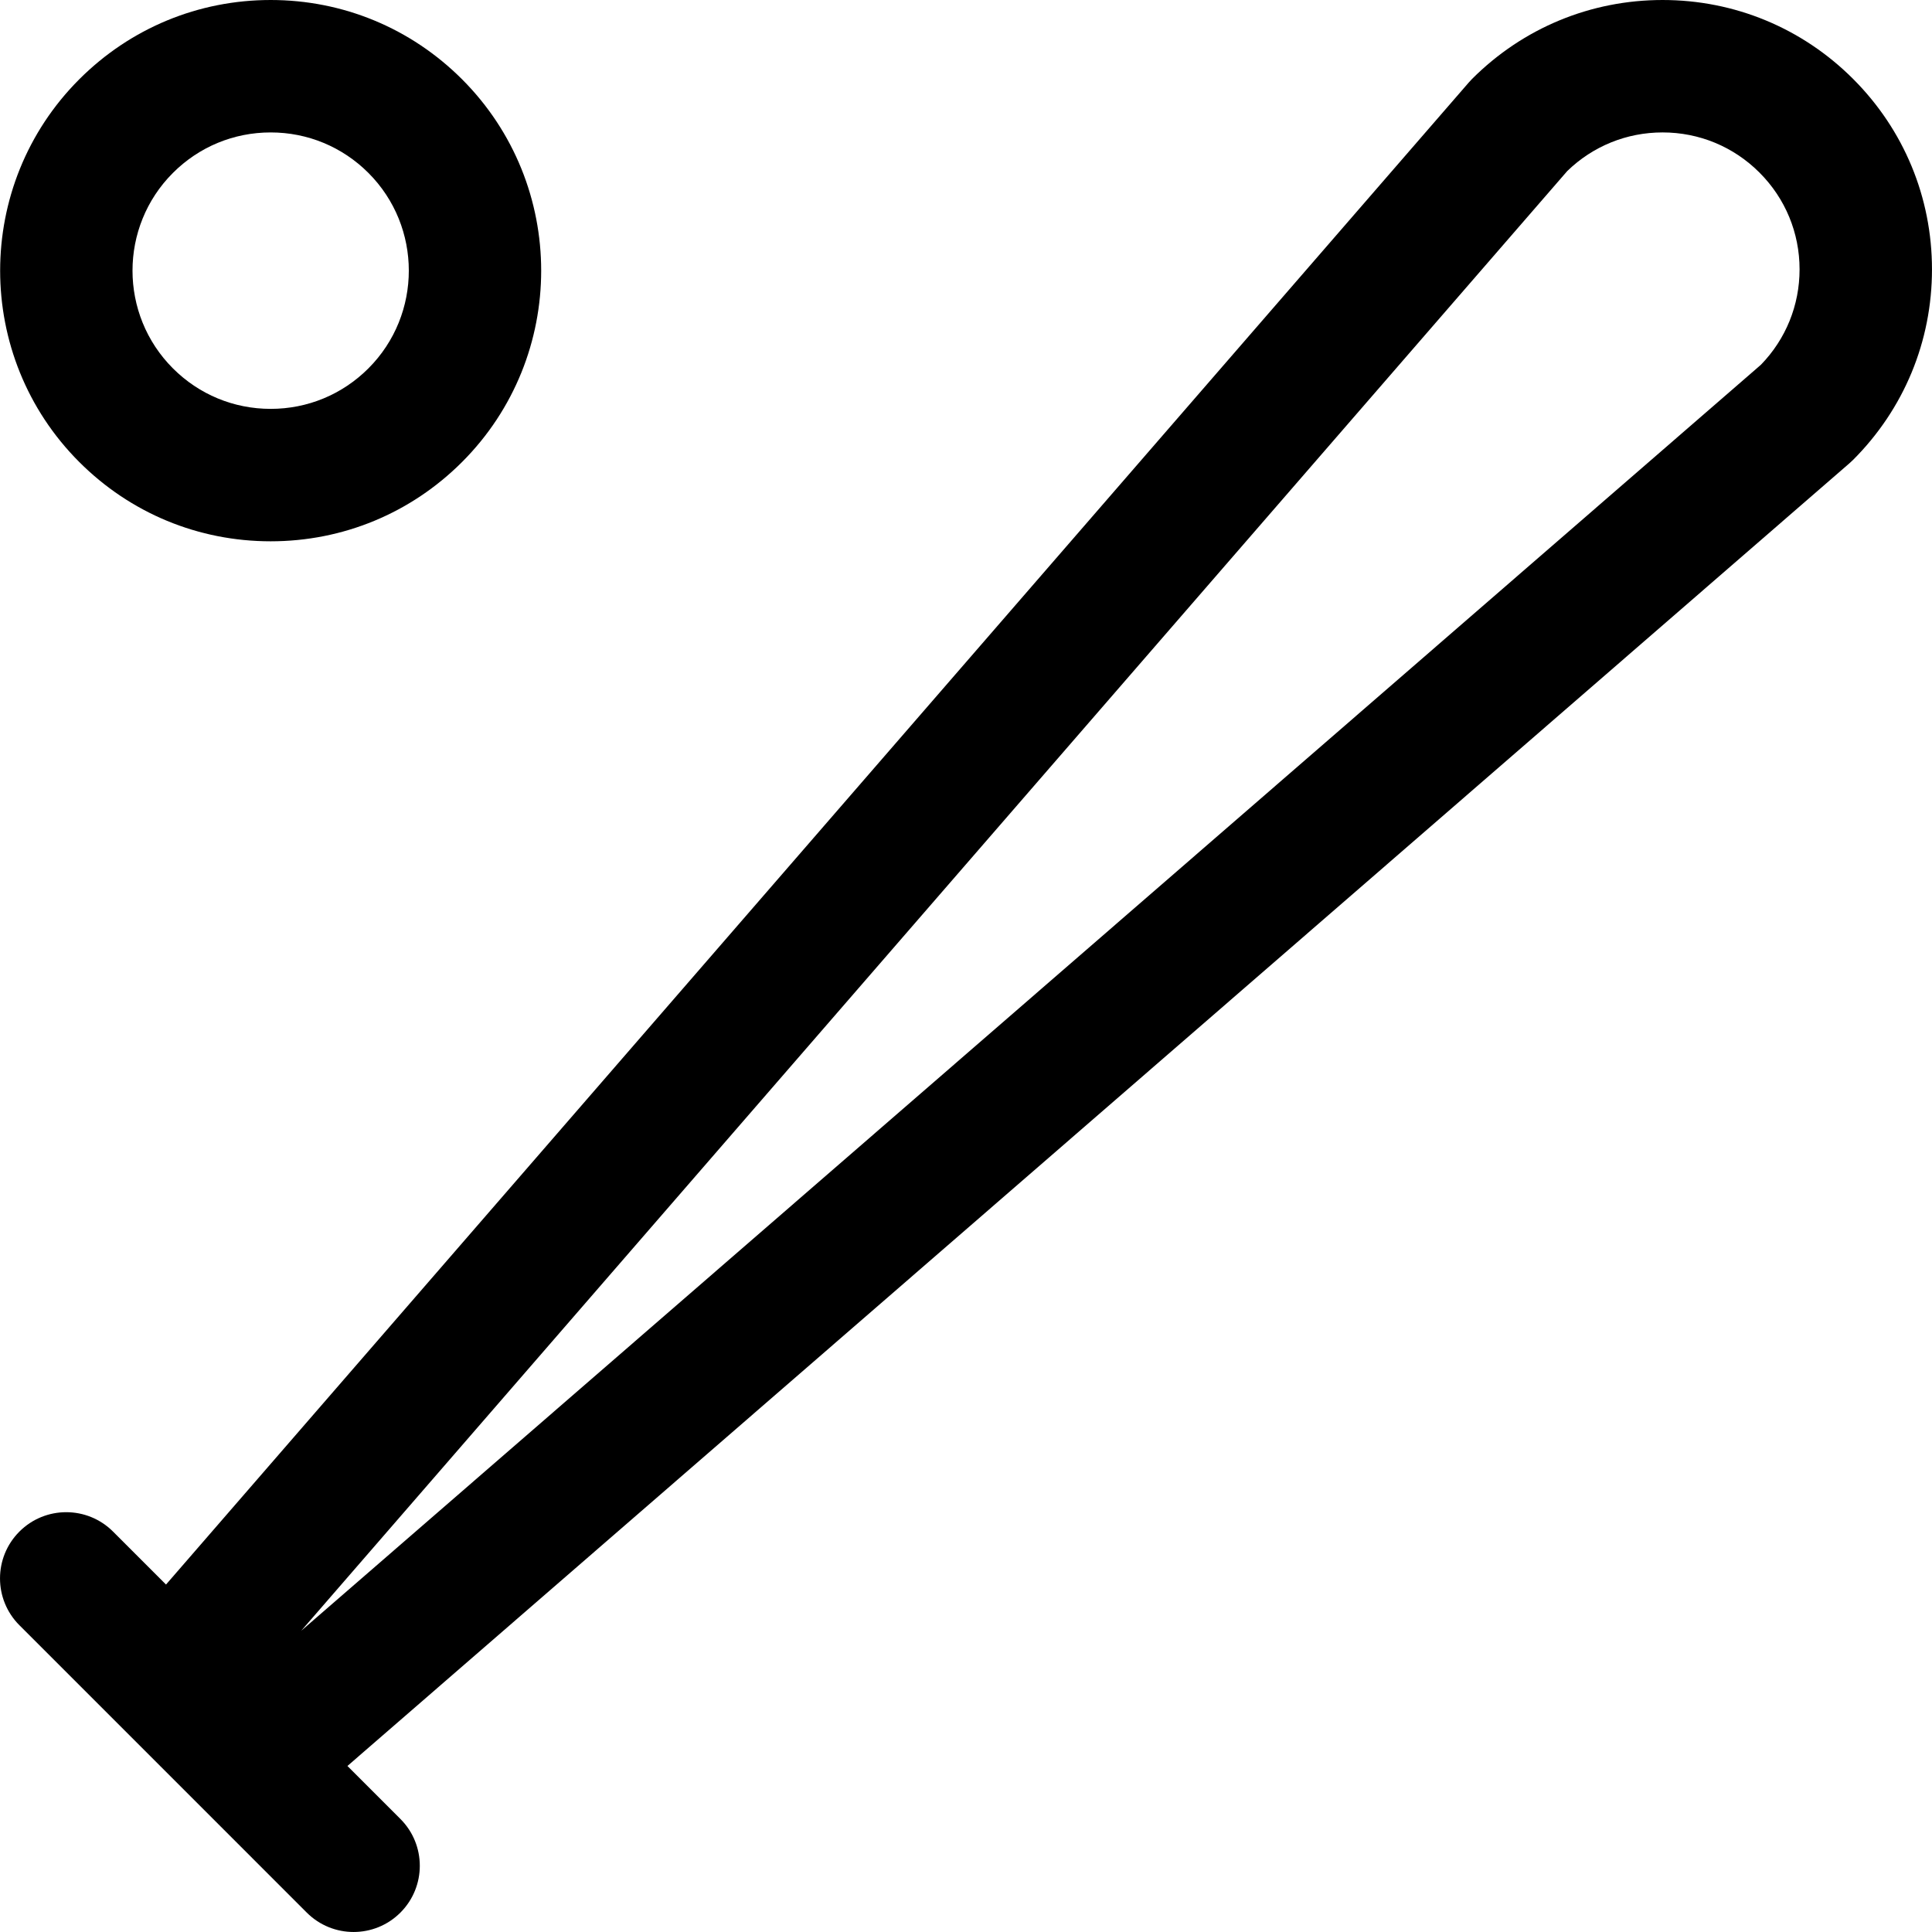
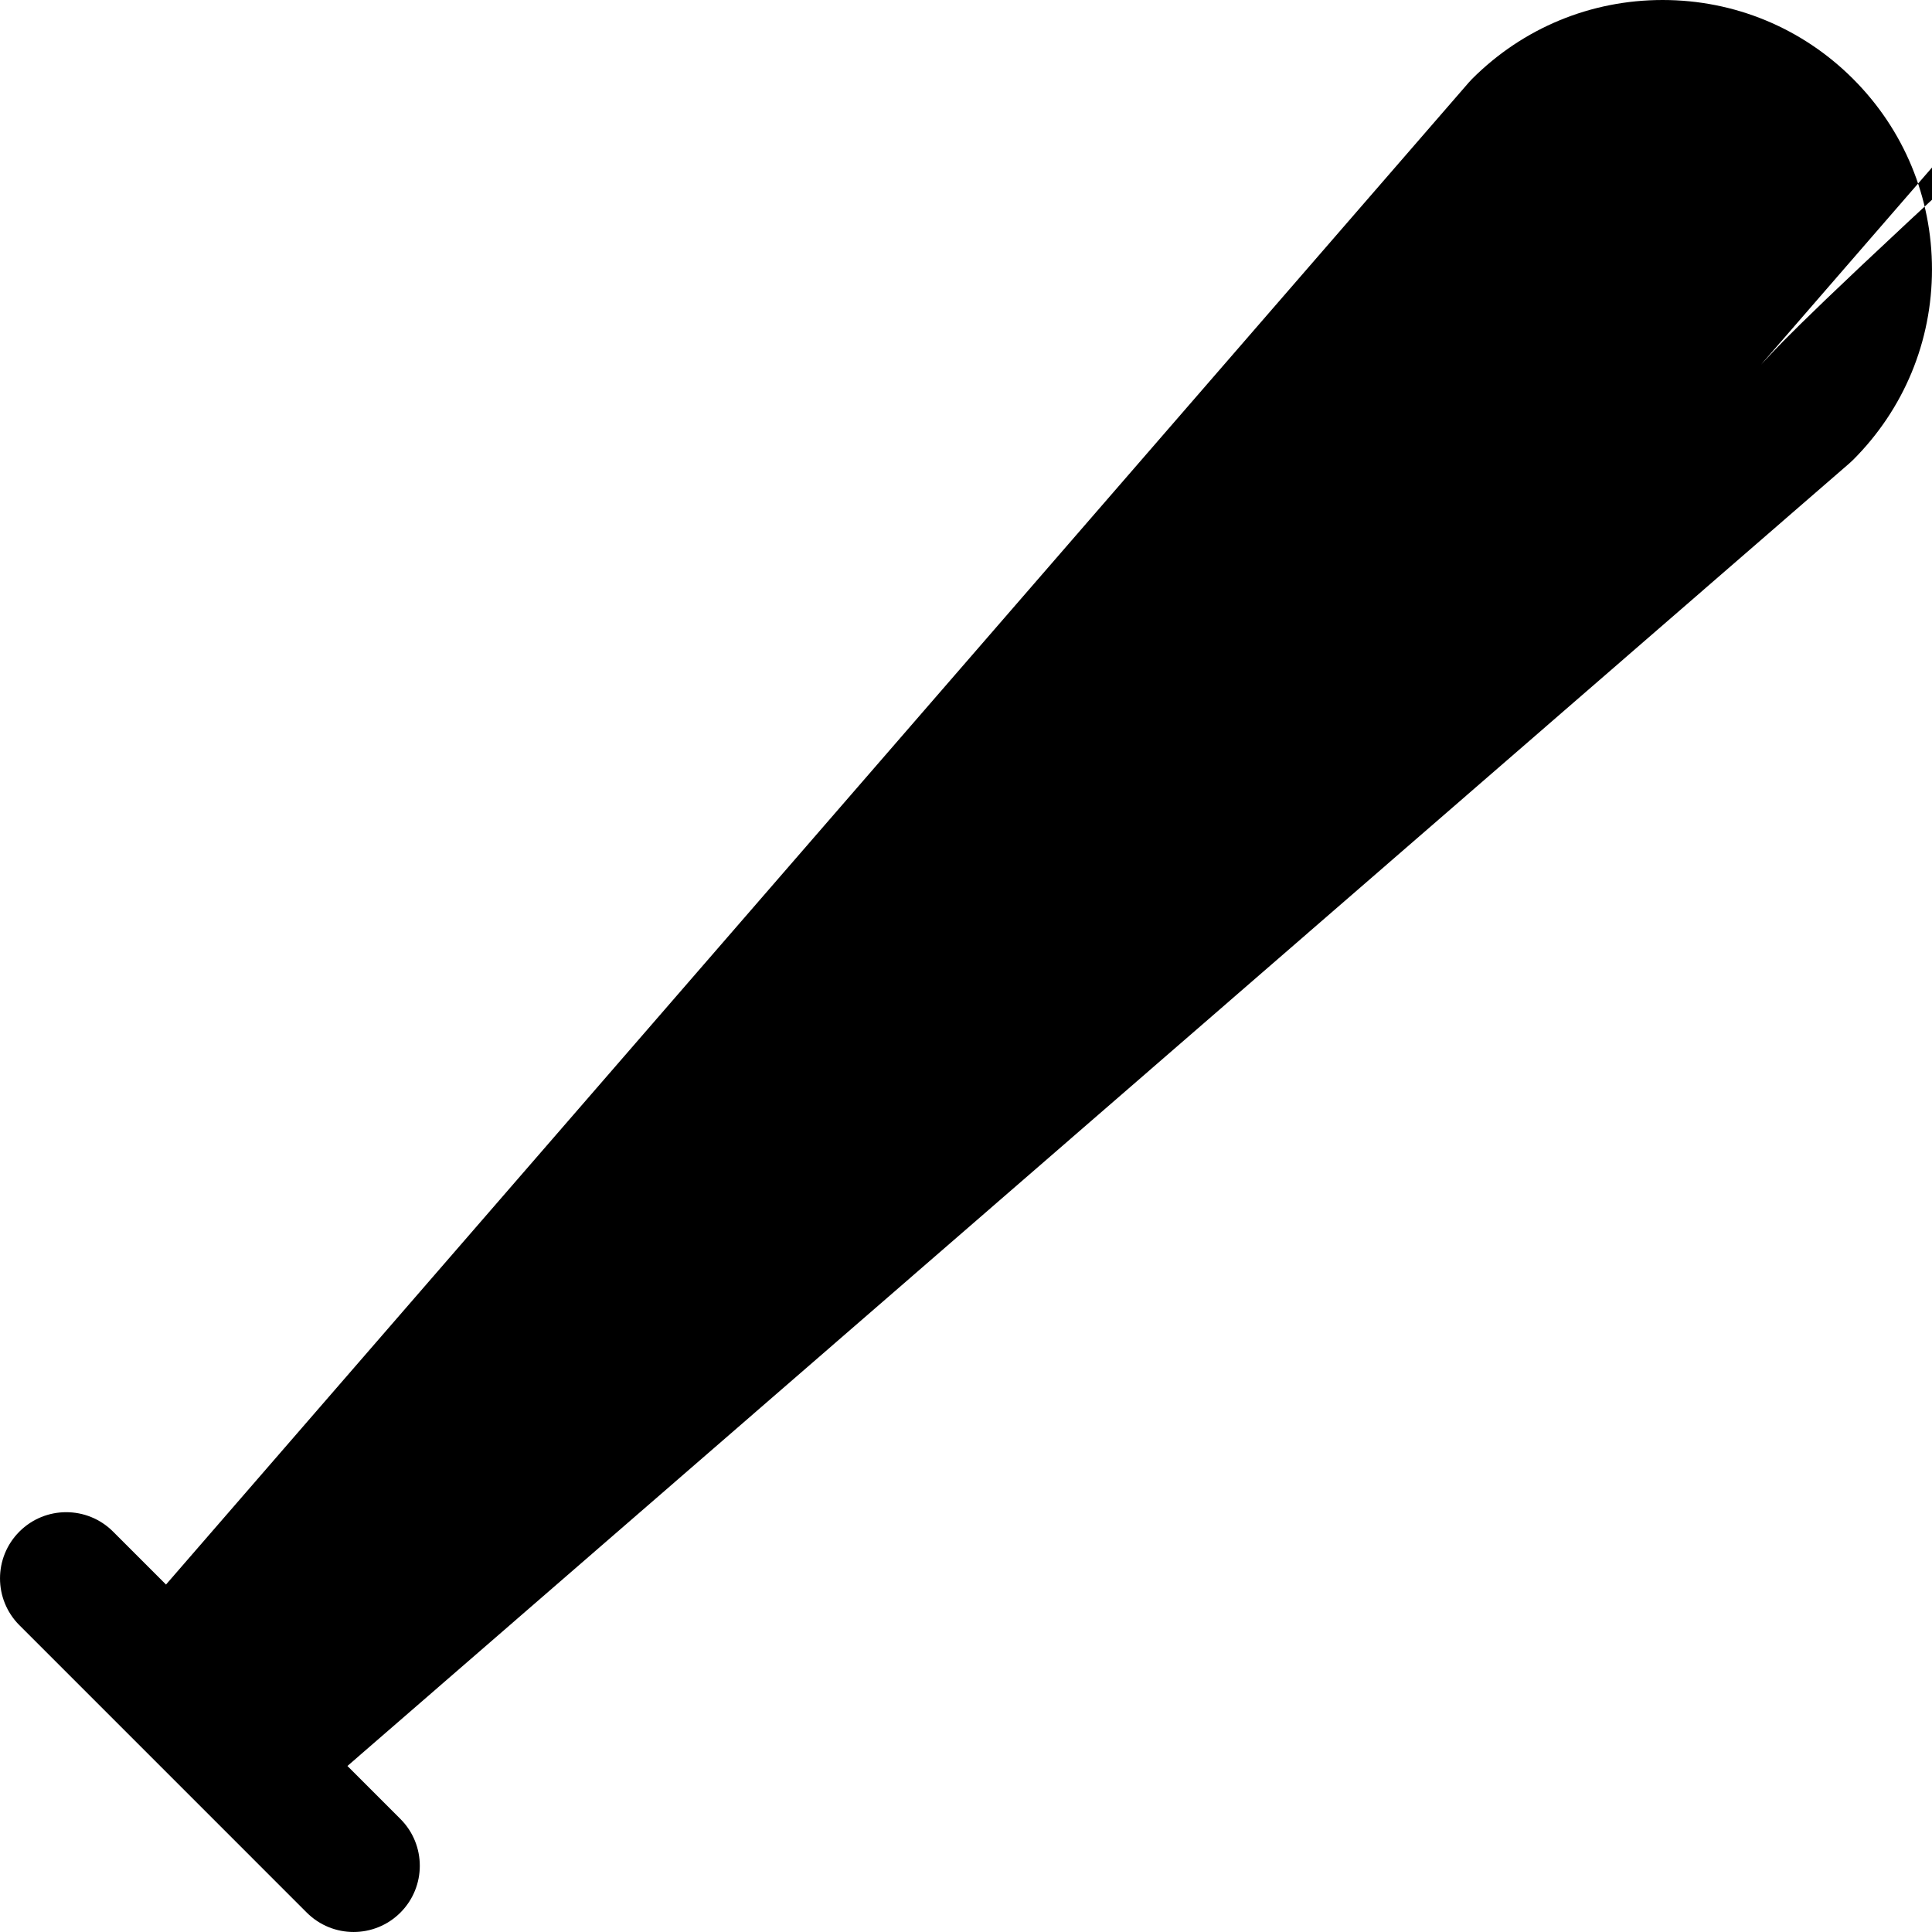
<svg xmlns="http://www.w3.org/2000/svg" fill="#000000" height="800px" width="800px" version="1.1" id="Capa_1" viewBox="0 0 218.832 218.832" xml:space="preserve">
  <g>
-     <path d="M30.657,61.312c8.188,0,15.887-3.188,21.677-8.979c11.952-11.952,11.952-31.4,0-43.354C46.543,3.188,38.845,0,30.657,0   S14.77,3.188,8.98,8.979C-2.972,20.933-2.972,40.381,8.98,52.333C14.77,58.123,22.468,61.312,30.657,61.312z M19.586,19.586   C22.543,16.629,26.475,15,30.657,15c4.182,0,8.113,1.629,11.07,4.585c6.104,6.104,6.104,16.037,0.001,22.141   c-2.957,2.957-6.889,4.586-11.07,4.586c-4.182,0-8.113-1.629-11.07-4.586C13.483,35.622,13.483,25.689,19.586,19.586z" />
-     <path d="M209.895,8.939C204.13,3.175,196.467,0,188.317,0c-8.151,0-15.814,3.175-21.578,8.939   c-0.125,0.125-0.246,0.255-0.362,0.389L18.803,179.477l-5.999-5.998c-2.928-2.929-7.677-2.93-10.606-0.001   c-2.929,2.93-2.929,7.678,0,10.607l32.549,32.55c1.464,1.464,3.384,2.196,5.303,2.196c1.919,0,3.839-0.732,5.303-2.196   c2.929-2.93,2.929-7.678,0-10.607l-6-6l170.15-147.574c0.134-0.116,0.264-0.237,0.389-0.362c5.764-5.764,8.938-13.426,8.938-21.576   S215.657,14.702,209.895,8.939z M199.456,41.313l-165.339,143.4l143.4-165.338c2.91-2.823,6.735-4.376,10.8-4.376   c4.143,0,8.04,1.614,10.971,4.546c2.931,2.93,4.544,6.825,4.544,10.969C203.831,34.578,202.279,38.403,199.456,41.313z" />
+     <path d="M209.895,8.939C204.13,3.175,196.467,0,188.317,0c-8.151,0-15.814,3.175-21.578,8.939   c-0.125,0.125-0.246,0.255-0.362,0.389L18.803,179.477l-5.999-5.998c-2.928-2.929-7.677-2.93-10.606-0.001   c-2.929,2.93-2.929,7.678,0,10.607l32.549,32.55c1.464,1.464,3.384,2.196,5.303,2.196c1.919,0,3.839-0.732,5.303-2.196   c2.929-2.93,2.929-7.678,0-10.607l-6-6l170.15-147.574c0.134-0.116,0.264-0.237,0.389-0.362c5.764-5.764,8.938-13.426,8.938-21.576   S215.657,14.702,209.895,8.939z M199.456,41.313l143.4-165.338c2.91-2.823,6.735-4.376,10.8-4.376   c4.143,0,8.04,1.614,10.971,4.546c2.931,2.93,4.544,6.825,4.544,10.969C203.831,34.578,202.279,38.403,199.456,41.313z" />
  </g>
</svg>